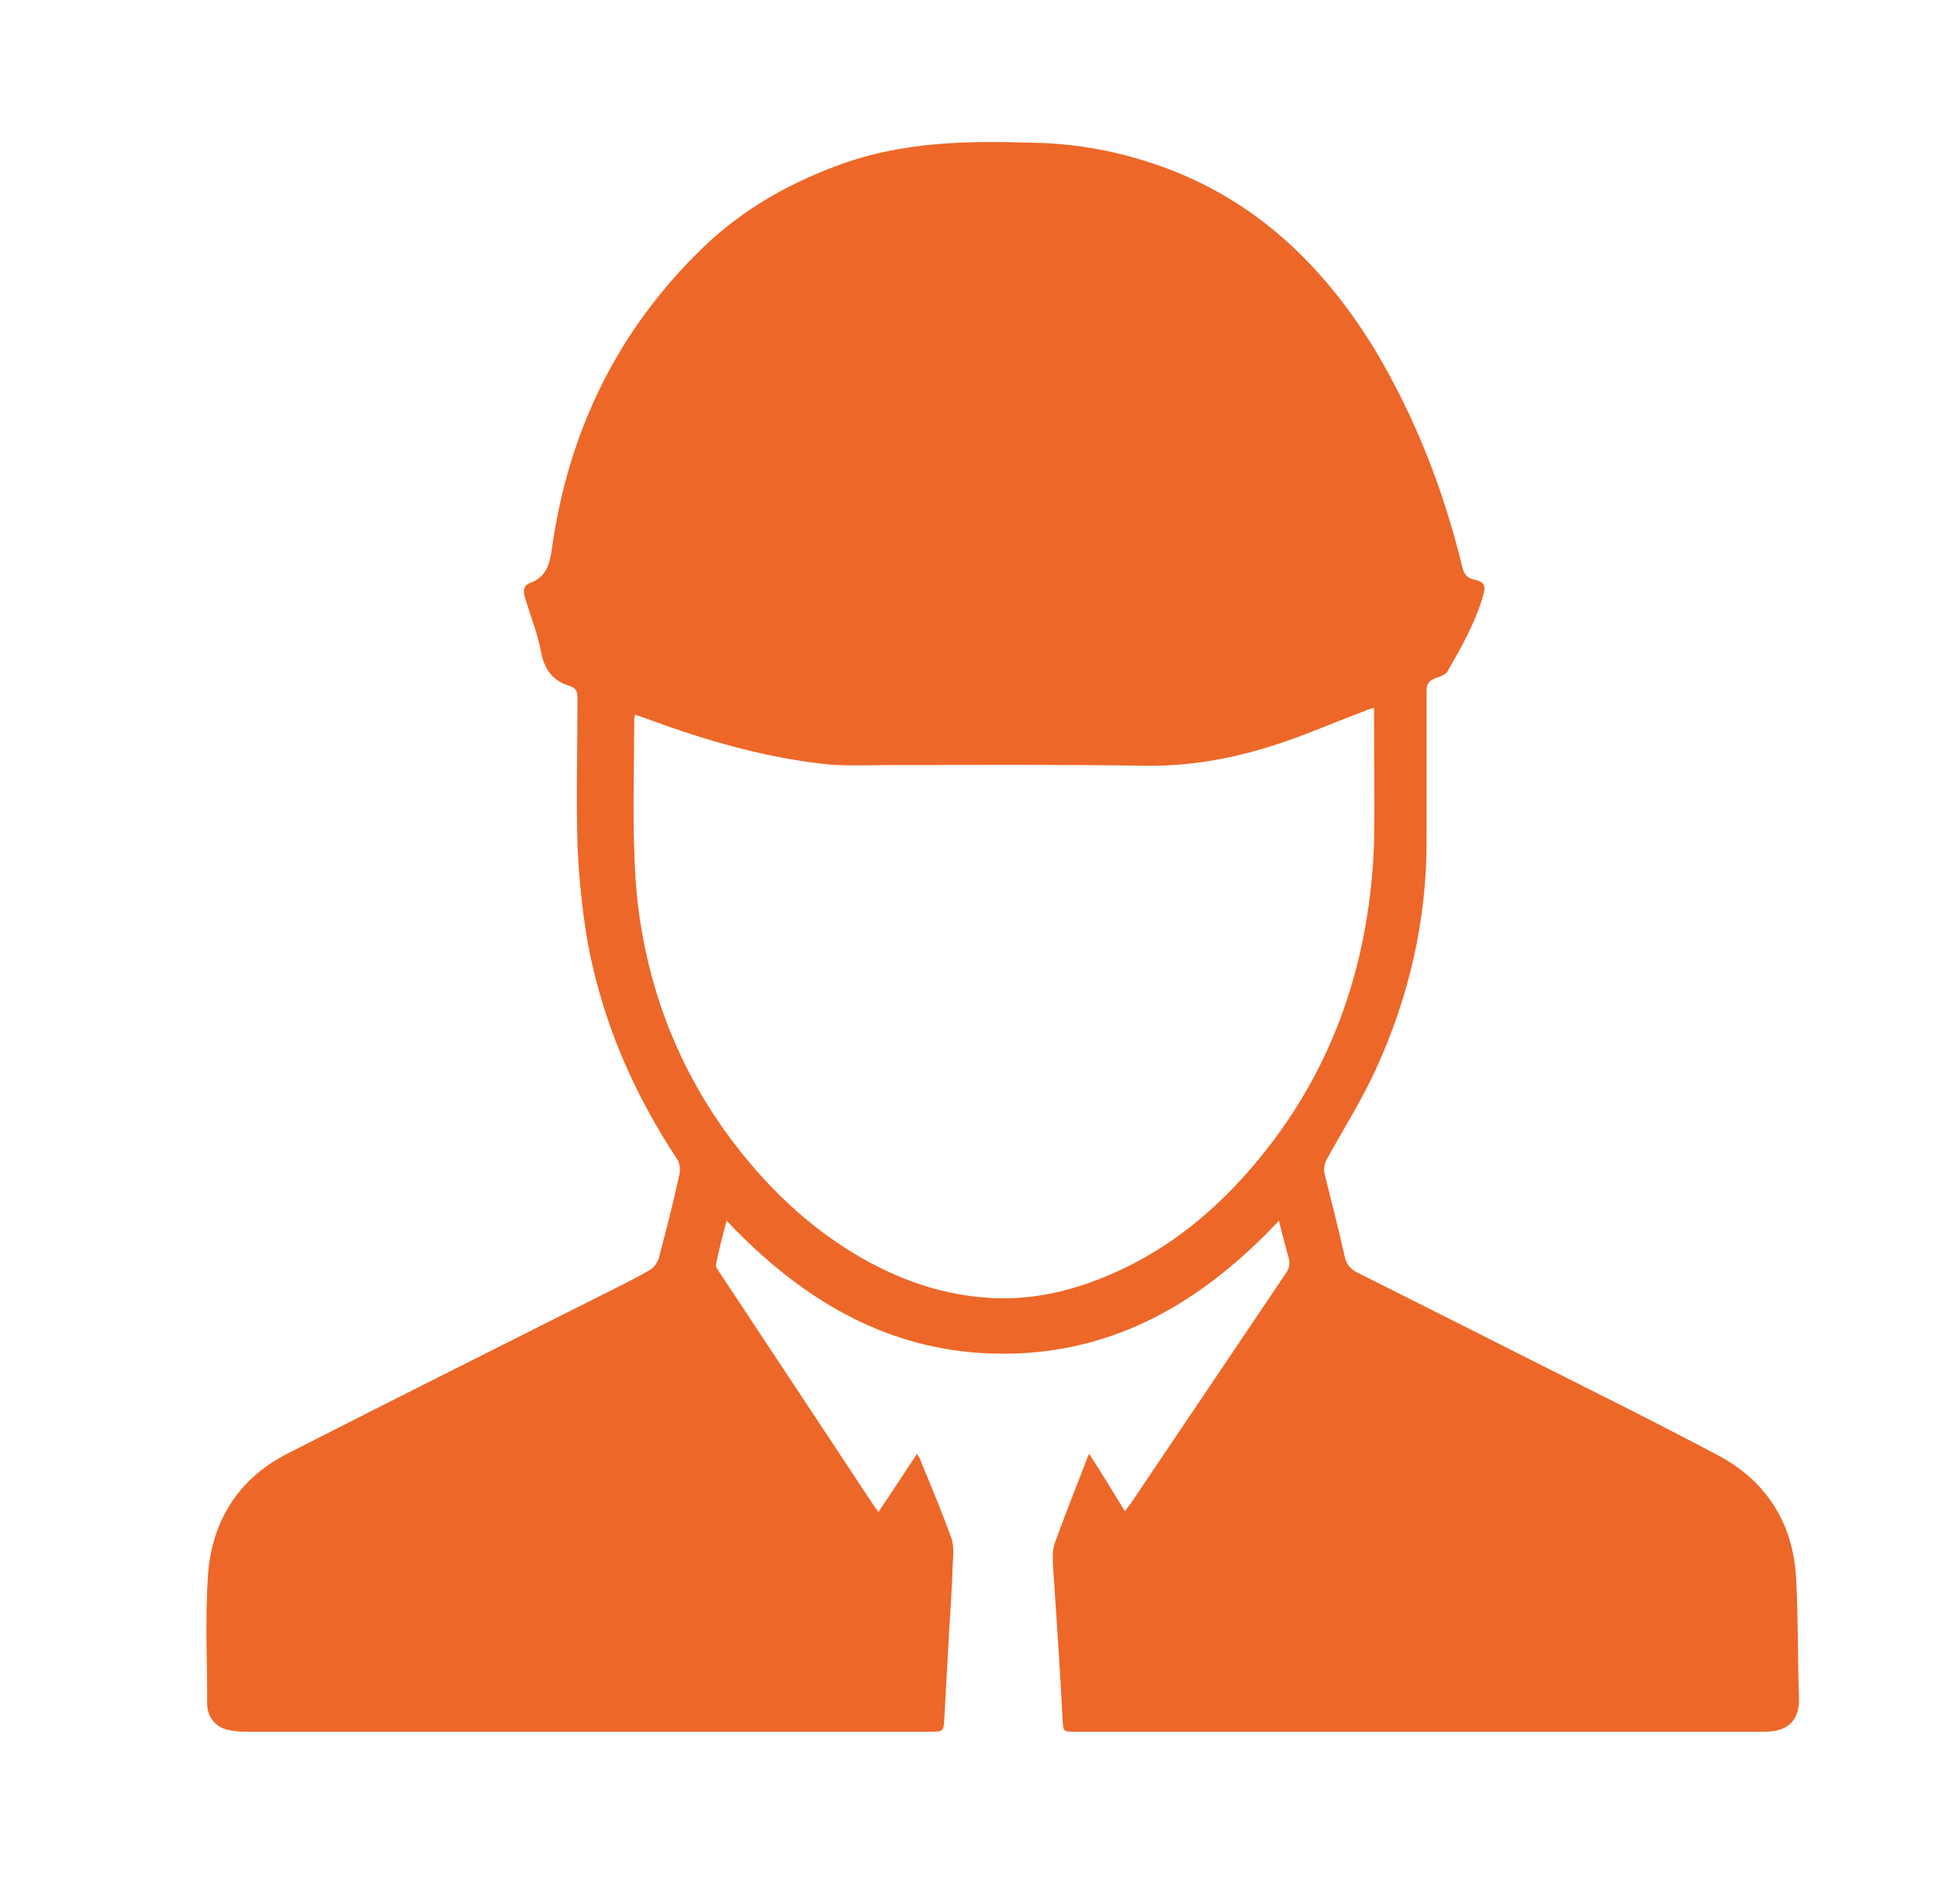
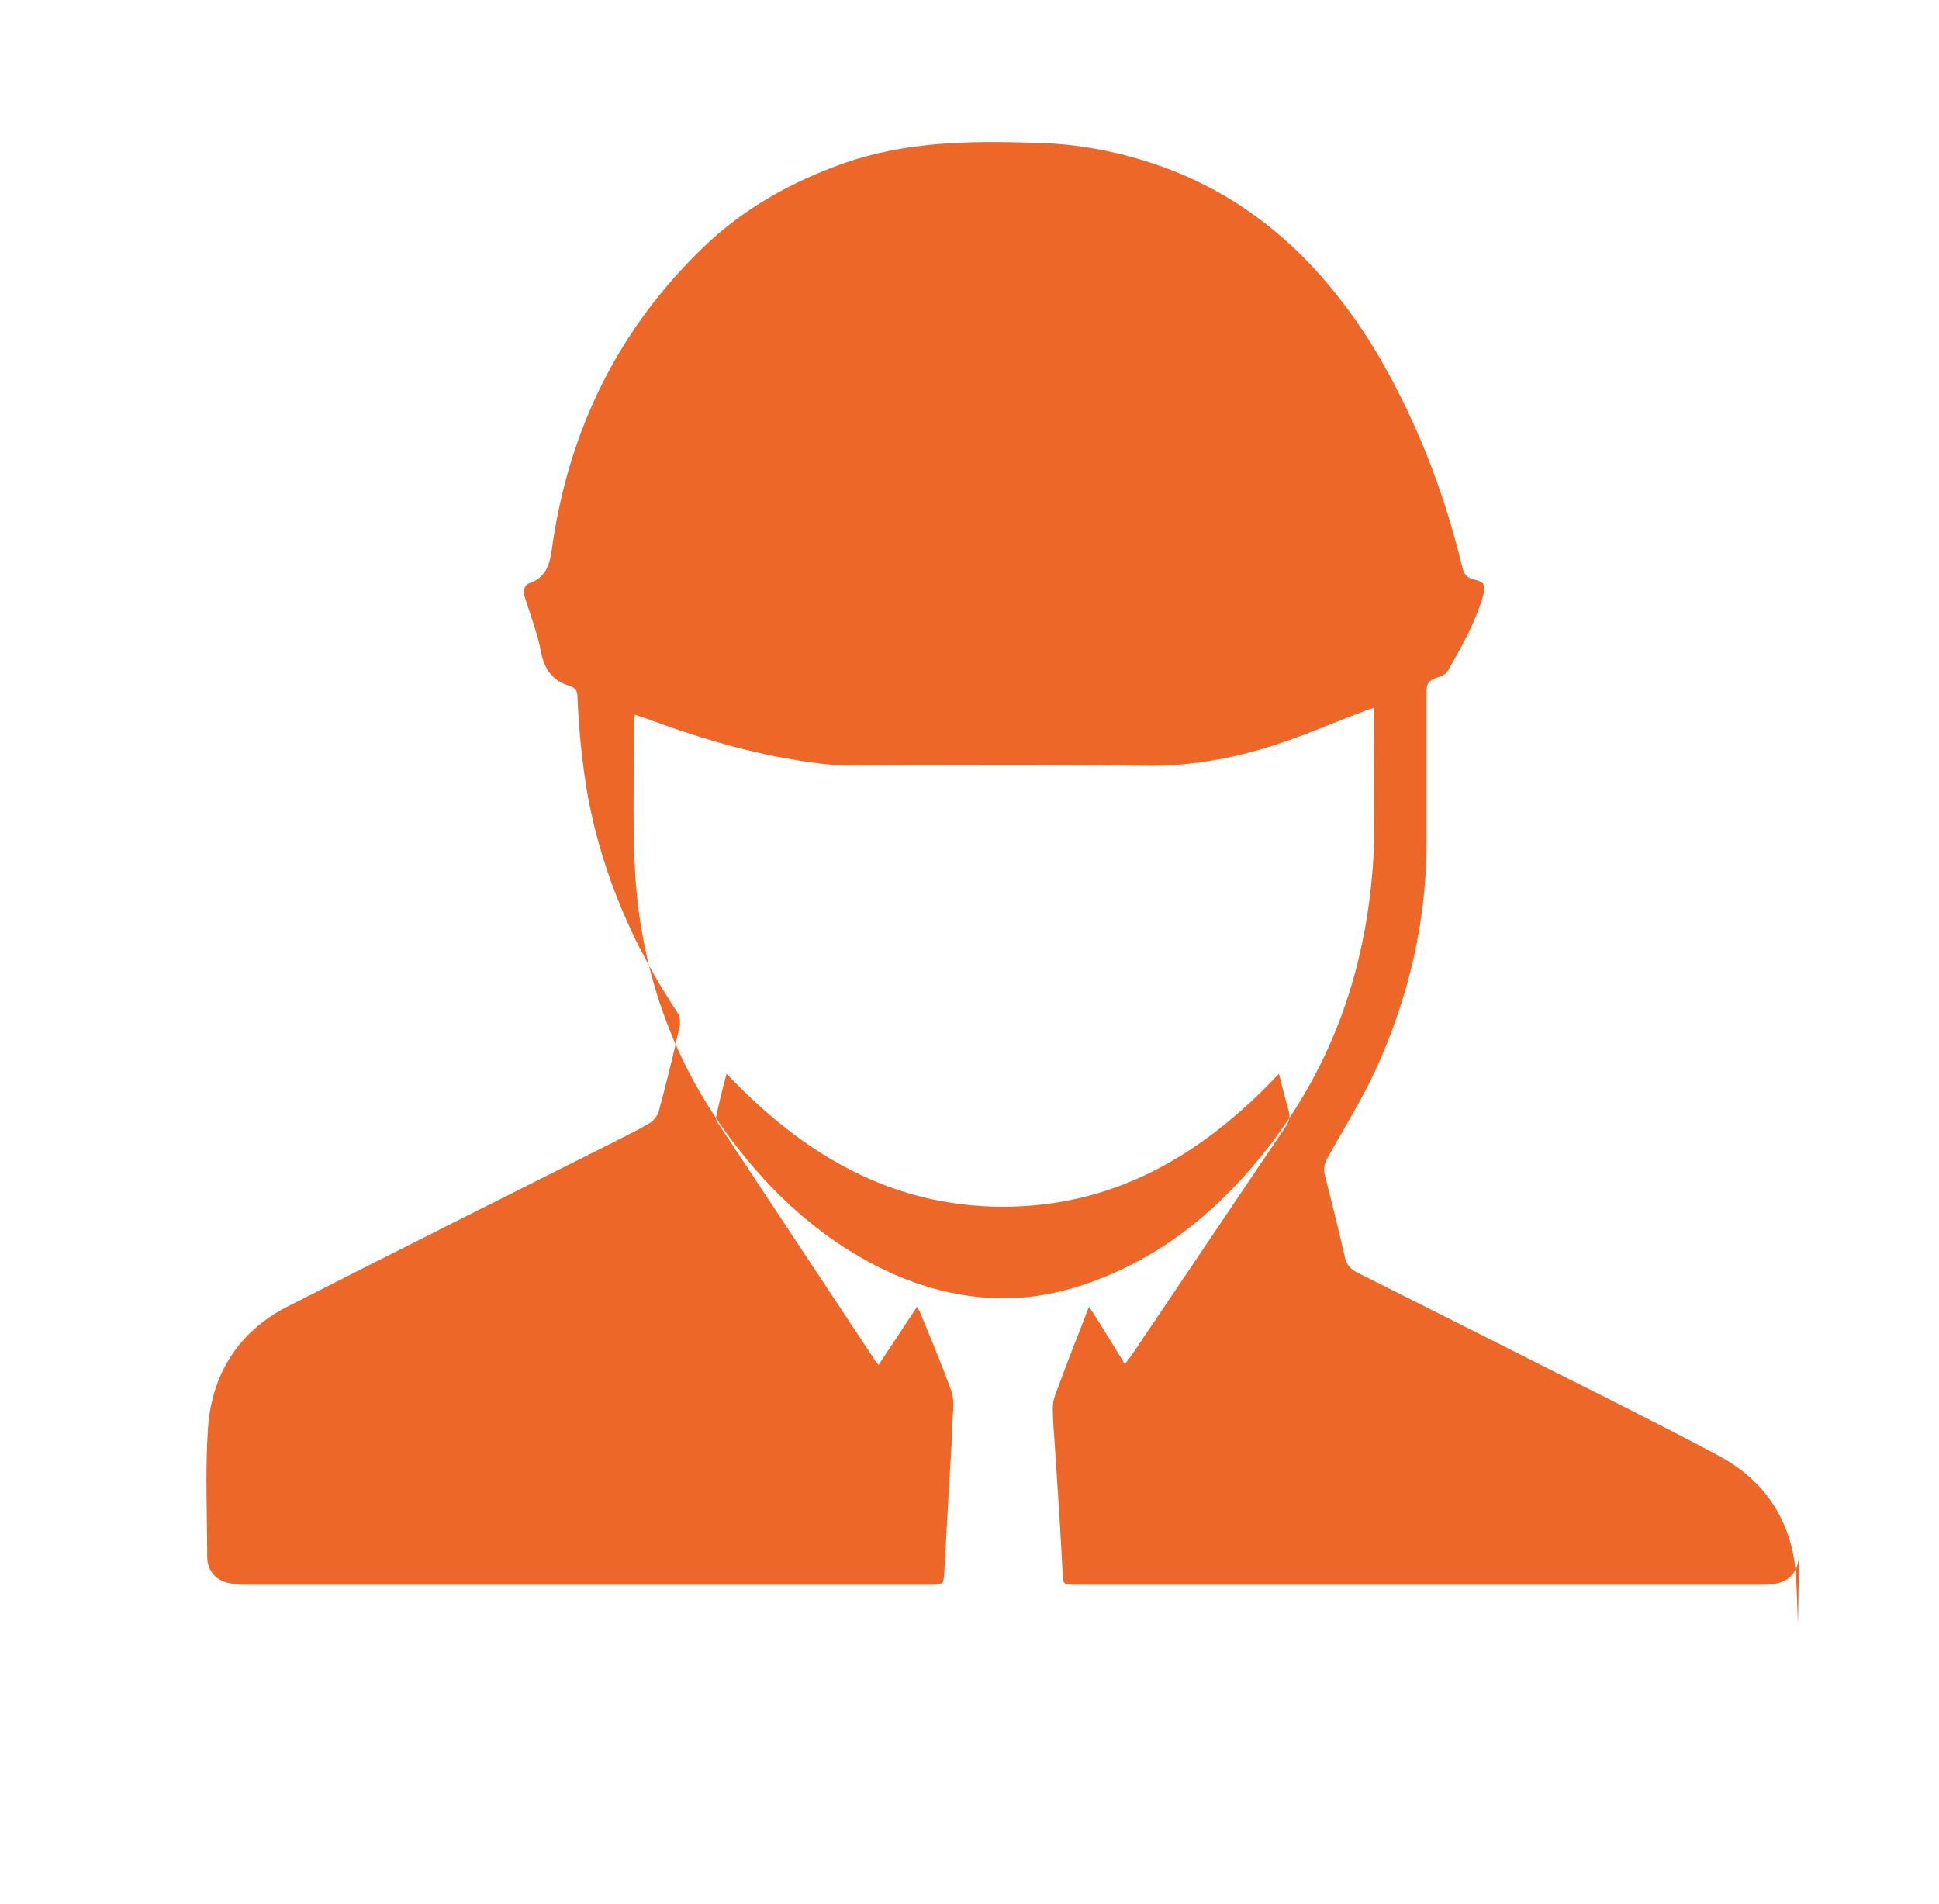
<svg xmlns="http://www.w3.org/2000/svg" version="1.1" id="Layer_1" x="0px" y="0px" viewBox="0 0 277 272" style="enable-background:new 0 0 277 272;" xml:space="preserve">
  <style type="text/css">
	.st0{fill:#ED6728;}
</style>
-   <path class="st0" d="M256.6,225.6c-0.4-7.9-4.2-14-11.2-17.7c-11.1-5.9-22.4-11.4-33.6-17.1c-6-3-12.1-6.1-18.1-9.1  c-0.9-0.5-1.4-1.2-1.6-2.2c-0.9-4-1.9-7.9-2.9-11.9c-0.1-0.6,0-1.3,0.3-1.9c2.3-4.2,4.9-8.3,6.9-12.6c4.9-10.6,7.5-21.8,7.4-33.6  c0-6.9,0-13.8,0-20.8c0-1,0.3-1.4,1.2-1.8c0.7-0.2,1.5-0.5,1.8-1c2-3.5,4-7,5.1-10.9c0.4-1.4,0.1-1.9-1.3-2.2  c-1-0.2-1.5-0.8-1.7-1.8c-2.7-11.1-6.8-21.6-12.7-31.4c-7.8-12.6-18.1-22.1-32.6-26.6c-5.1-1.6-10.4-2.5-15.8-2.6  c-9.2-0.3-18.3-0.2-27.2,2.9c-7.6,2.7-14.4,6.5-20.2,12.1c-12.1,11.7-19.1,26-21.5,42.6c-0.3,2.3-0.7,4.4-3.2,5.3  c-0.9,0.3-1,1.2-0.7,2.1c0.8,2.6,1.8,5.1,2.3,7.8c0.5,2.5,1.7,4.1,4.1,4.8c0.9,0.3,1.1,0.8,1.1,1.7c0,7-0.2,14,0,21  c0.2,4.8,0.7,9.6,1.5,14.2c2.1,11.1,6.5,21.3,12.8,30.8c0.3,0.5,0.4,1.3,0.3,1.9c-0.9,4.1-1.9,8.1-3,12.2c-0.2,0.6-0.7,1.3-1.2,1.6  c-1.7,1-3.5,1.9-5.3,2.8c-15.5,7.8-31.1,15.6-46.6,23.5c-7,3.6-10.8,9.7-11.3,17.5c-0.4,6.1-0.1,12.2-0.1,18.2c0,2,1.3,3.5,3.3,3.8  c0.6,0.1,1.2,0.2,1.8,0.2c32.7,0,65.4,0,98.2,0c1.8,0,1.9,0,2-1.8c0.2-3.6,0.4-7.3,0.6-10.9c0.2-3.7,0.5-7.5,0.6-11.2  c0.1-1.3,0.2-2.6-0.2-3.8c-1.3-3.6-2.8-7.2-4.3-10.8c-0.1-0.4-0.3-0.7-0.6-1.2c-1.9,2.9-3.7,5.6-5.5,8.3c-0.2-0.3-0.3-0.4-0.4-0.5  c-7.5-11.3-15-22.7-22.5-34c-0.2-0.3-0.4-0.6-0.3-0.9c0.4-2,0.9-4,1.5-6.2c10.9,11.5,23.5,19,39.5,19c16,0,28.6-7.5,39.4-19  c0.5,1.9,0.9,3.6,1.4,5.3c0.2,0.8,0.1,1.5-0.4,2.2c-7.3,10.8-14.6,21.7-21.9,32.5c-0.3,0.5-0.7,0.9-1.1,1.5  c-1.7-2.8-3.3-5.4-5.1-8.2c-0.3,0.6-0.4,0.9-0.5,1.2c-1.5,3.8-3,7.7-4.4,11.5c-0.2,0.6-0.3,1.2-0.3,1.9c0,1.8,0.2,3.6,0.3,5.4  c0.4,6,0.8,12,1.1,18c0.1,1.7,0.1,1.7,1.8,1.7c14.7,0,29.4,0,44,0c18.2,0,36.3,0,54.5,0c3.2,0,4.9-1.5,4.9-4.6  C256.8,237.2,256.9,231.4,256.6,225.6z M181.5,163.5c-6.6,8.6-14.6,15.5-24.9,19.4c-5,1.9-10.2,2.9-15.6,2.5  c-7.4-0.5-14.2-3.2-20.4-7.2c-5.4-3.5-10-7.8-14.1-12.8c-7.8-9.5-12.7-20.3-14.8-32.3c-0.7-3.9-1-7.8-1.1-11.8c-0.2-6,0-12.1,0-18.1  c0-0.3,0-0.6,0.1-1.1c0.8,0.3,1.6,0.5,2.3,0.8c7.9,2.9,15.9,5.2,24.3,6.2c3.2,0.4,6.5,0.2,9.8,0.2c12.1,0,24.2-0.1,36.4,0.1  c7,0.1,13.6-1.2,20.2-3.5c3.8-1.3,7.4-2.9,11.2-4.3c0.4-0.2,0.8-0.3,1.4-0.5c0,0.6,0,1,0,1.4c0,6,0.1,12,0,18  C195.7,136.3,191.2,150.8,181.5,163.5z" />
+   <path class="st0" d="M256.6,225.6c-0.4-7.9-4.2-14-11.2-17.7c-11.1-5.9-22.4-11.4-33.6-17.1c-6-3-12.1-6.1-18.1-9.1  c-0.9-0.5-1.4-1.2-1.6-2.2c-0.9-4-1.9-7.9-2.9-11.9c-0.1-0.6,0-1.3,0.3-1.9c2.3-4.2,4.9-8.3,6.9-12.6c4.9-10.6,7.5-21.8,7.4-33.6  c0-6.9,0-13.8,0-20.8c0-1,0.3-1.4,1.2-1.8c0.7-0.2,1.5-0.5,1.8-1c2-3.5,4-7,5.1-10.9c0.4-1.4,0.1-1.9-1.3-2.2  c-1-0.2-1.5-0.8-1.7-1.8c-2.7-11.1-6.8-21.6-12.7-31.4c-7.8-12.6-18.1-22.1-32.6-26.6c-5.1-1.6-10.4-2.5-15.8-2.6  c-9.2-0.3-18.3-0.2-27.2,2.9c-7.6,2.7-14.4,6.5-20.2,12.1c-12.1,11.7-19.1,26-21.5,42.6c-0.3,2.3-0.7,4.4-3.2,5.3  c-0.9,0.3-1,1.2-0.7,2.1c0.8,2.6,1.8,5.1,2.3,7.8c0.5,2.5,1.7,4.1,4.1,4.8c0.9,0.3,1.1,0.8,1.1,1.7c0.2,4.8,0.7,9.6,1.5,14.2c2.1,11.1,6.5,21.3,12.8,30.8c0.3,0.5,0.4,1.3,0.3,1.9c-0.9,4.1-1.9,8.1-3,12.2c-0.2,0.6-0.7,1.3-1.2,1.6  c-1.7,1-3.5,1.9-5.3,2.8c-15.5,7.8-31.1,15.6-46.6,23.5c-7,3.6-10.8,9.7-11.3,17.5c-0.4,6.1-0.1,12.2-0.1,18.2c0,2,1.3,3.5,3.3,3.8  c0.6,0.1,1.2,0.2,1.8,0.2c32.7,0,65.4,0,98.2,0c1.8,0,1.9,0,2-1.8c0.2-3.6,0.4-7.3,0.6-10.9c0.2-3.7,0.5-7.5,0.6-11.2  c0.1-1.3,0.2-2.6-0.2-3.8c-1.3-3.6-2.8-7.2-4.3-10.8c-0.1-0.4-0.3-0.7-0.6-1.2c-1.9,2.9-3.7,5.6-5.5,8.3c-0.2-0.3-0.3-0.4-0.4-0.5  c-7.5-11.3-15-22.7-22.5-34c-0.2-0.3-0.4-0.6-0.3-0.9c0.4-2,0.9-4,1.5-6.2c10.9,11.5,23.5,19,39.5,19c16,0,28.6-7.5,39.4-19  c0.5,1.9,0.9,3.6,1.4,5.3c0.2,0.8,0.1,1.5-0.4,2.2c-7.3,10.8-14.6,21.7-21.9,32.5c-0.3,0.5-0.7,0.9-1.1,1.5  c-1.7-2.8-3.3-5.4-5.1-8.2c-0.3,0.6-0.4,0.9-0.5,1.2c-1.5,3.8-3,7.7-4.4,11.5c-0.2,0.6-0.3,1.2-0.3,1.9c0,1.8,0.2,3.6,0.3,5.4  c0.4,6,0.8,12,1.1,18c0.1,1.7,0.1,1.7,1.8,1.7c14.7,0,29.4,0,44,0c18.2,0,36.3,0,54.5,0c3.2,0,4.9-1.5,4.9-4.6  C256.8,237.2,256.9,231.4,256.6,225.6z M181.5,163.5c-6.6,8.6-14.6,15.5-24.9,19.4c-5,1.9-10.2,2.9-15.6,2.5  c-7.4-0.5-14.2-3.2-20.4-7.2c-5.4-3.5-10-7.8-14.1-12.8c-7.8-9.5-12.7-20.3-14.8-32.3c-0.7-3.9-1-7.8-1.1-11.8c-0.2-6,0-12.1,0-18.1  c0-0.3,0-0.6,0.1-1.1c0.8,0.3,1.6,0.5,2.3,0.8c7.9,2.9,15.9,5.2,24.3,6.2c3.2,0.4,6.5,0.2,9.8,0.2c12.1,0,24.2-0.1,36.4,0.1  c7,0.1,13.6-1.2,20.2-3.5c3.8-1.3,7.4-2.9,11.2-4.3c0.4-0.2,0.8-0.3,1.4-0.5c0,0.6,0,1,0,1.4c0,6,0.1,12,0,18  C195.7,136.3,191.2,150.8,181.5,163.5z" />
</svg>